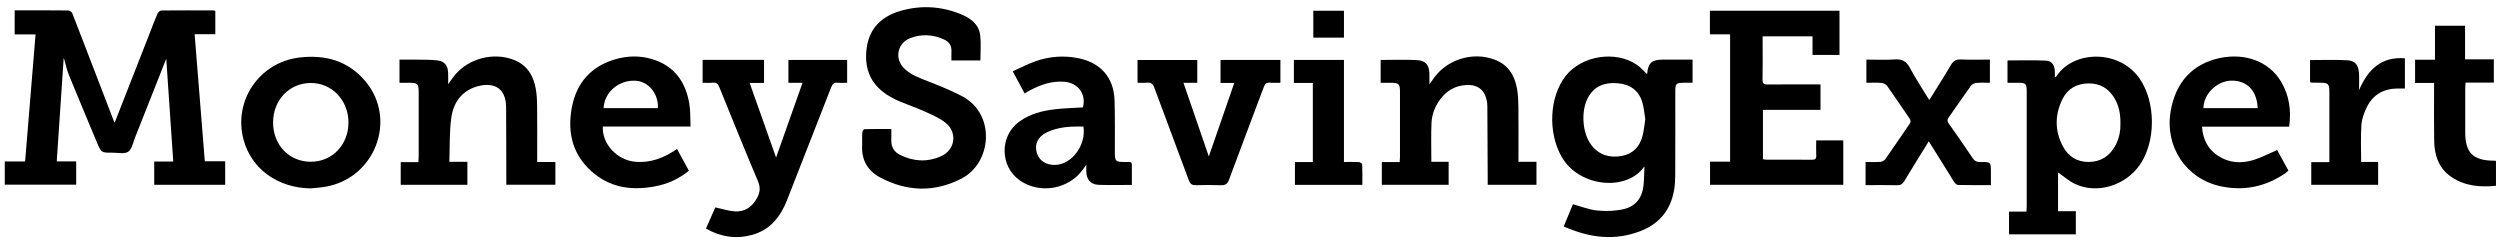
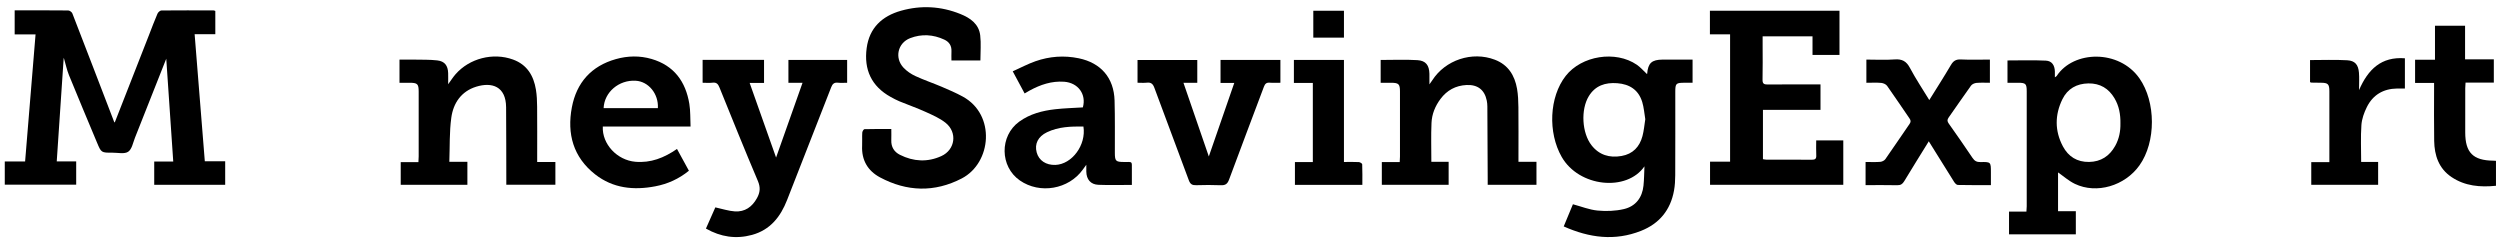
<svg xmlns="http://www.w3.org/2000/svg" width="174" height="17" viewBox="0 0 174 17" fill="none">
  <path d="M1.021 0.72C2.303 0.72 3.526 0.715 4.749 0.728C4.849 0.73 5 0.84 5.036 0.934C6.012 3.445 6.974 5.96 7.941 8.474C7.951 8.501 7.981 8.521 7.986 8.526C8.786 6.484 9.585 4.442 10.385 2.4C10.574 1.916 10.754 1.43 10.96 0.954C11.002 0.855 11.139 0.73 11.234 0.729C12.446 0.716 13.659 0.723 14.871 0.726C14.903 0.726 14.934 0.745 14.986 0.762V2.38H13.546C13.784 5.347 14.018 8.265 14.255 11.225H15.673V12.862H10.734V11.244H12.058C11.892 8.795 11.729 6.404 11.57 4.064C11.623 4.016 11.594 4.03 11.585 4.052C10.855 5.896 10.129 7.74 9.396 9.581C9.259 9.926 9.182 10.387 8.92 10.562C8.659 10.736 8.202 10.624 7.83 10.627C7.047 10.631 7.046 10.628 6.75 9.92C6.099 8.359 5.439 6.801 4.802 5.235C4.65 4.862 4.57 4.46 4.454 4.072C4.442 4.035 4.409 4.004 4.433 4.039C4.275 6.386 4.114 8.787 3.949 11.234H5.303V12.854H0.332V11.24H1.747C1.99 8.28 2.23 5.361 2.475 2.393H1.021V0.72Z" fill="black" />
  <path d="M114.454 11.577C113.227 13.36 109.896 13.027 108.692 10.918C107.728 9.231 107.822 6.755 108.974 5.282C110.077 3.873 112.442 3.495 113.922 4.506C114.178 4.682 114.386 4.927 114.624 5.149C114.609 5.157 114.64 5.149 114.641 5.139C114.704 4.391 114.953 4.156 115.715 4.148C116.403 4.141 117.092 4.147 117.803 4.147V5.759C117.618 5.759 117.441 5.759 117.264 5.759C116.643 5.759 116.6 5.801 116.6 6.404C116.6 8.333 116.605 10.263 116.596 12.193C116.595 12.553 116.575 12.918 116.51 13.271C116.264 14.62 115.49 15.565 114.212 16.069C112.395 16.786 110.624 16.558 108.835 15.759C109.059 15.22 109.272 14.706 109.475 14.216C110.061 14.373 110.615 14.599 111.187 14.654C111.795 14.712 112.438 14.691 113.03 14.55C113.84 14.358 114.301 13.756 114.387 12.919C114.433 12.474 114.433 12.024 114.454 11.576V11.577ZM114.512 8.297C114.445 7.899 114.417 7.489 114.301 7.105C114.045 6.259 113.421 5.855 112.557 5.791C111.727 5.729 111.028 5.956 110.577 6.7C110.012 7.631 110.1 9.253 110.769 10.109C111.301 10.79 112.02 11.003 112.857 10.857C113.649 10.719 114.116 10.219 114.316 9.472C114.417 9.095 114.448 8.698 114.512 8.295V8.297Z" fill="black" />
  <path d="M143.24 11.998V14.701H144.478V16.308H139.828V14.727H141.039C141.048 14.577 141.06 14.468 141.06 14.359C141.062 11.694 141.062 9.03 141.06 6.364C141.06 5.827 140.992 5.761 140.453 5.761C140.217 5.761 139.98 5.761 139.721 5.761V4.207C140.617 4.207 141.507 4.176 142.394 4.22C142.813 4.241 143.006 4.543 143.019 4.973C143.023 5.095 143.019 5.218 143.019 5.38C143.081 5.337 143.124 5.321 143.144 5.29C144.317 3.499 147.494 3.437 148.905 5.453C150.054 7.092 150.067 9.879 148.907 11.509C147.891 12.938 145.924 13.52 144.414 12.798C143.985 12.593 143.617 12.261 143.238 11.999L143.24 11.998ZM147.582 8.591C147.592 7.955 147.484 7.372 147.171 6.843C146.765 6.156 146.164 5.793 145.354 5.805C144.534 5.818 143.901 6.177 143.543 6.907C143.011 7.996 143.006 9.112 143.579 10.19C143.958 10.899 144.571 11.286 145.402 11.271C146.226 11.257 146.821 10.861 147.215 10.159C147.492 9.666 147.593 9.125 147.581 8.591H147.582Z" fill="black" />
  <path d="M126.151 3.822V2.531H122.679C122.679 2.76 122.679 2.983 122.679 3.204C122.679 3.984 122.692 4.763 122.673 5.541C122.666 5.818 122.765 5.883 123.024 5.881C124.111 5.869 125.199 5.876 126.287 5.876C126.42 5.876 126.553 5.876 126.707 5.876V7.645H122.701V11.079C122.787 11.091 122.862 11.112 122.937 11.112C123.991 11.114 125.044 11.108 126.098 11.118C126.331 11.12 126.424 11.056 126.412 10.813C126.394 10.477 126.408 10.139 126.408 9.77H128.293V12.863H119.019V11.251H120.414V2.389H119.01V0.746H128.028V3.822H126.153L126.151 3.822Z" fill="black" />
  <path d="M62.035 8.979C62.035 9.266 62.043 9.513 62.034 9.758C62.017 10.227 62.231 10.572 62.636 10.775C63.578 11.249 64.559 11.302 65.519 10.863C66.486 10.422 66.647 9.217 65.816 8.55C65.41 8.225 64.907 8.008 64.427 7.79C63.831 7.519 63.21 7.303 62.603 7.053C62.395 6.967 62.195 6.859 61.997 6.75C60.645 6.004 60.12 4.837 60.32 3.346C60.508 1.942 61.388 1.12 62.711 0.747C64.107 0.353 65.495 0.432 66.839 0.973C67.522 1.247 68.129 1.662 68.223 2.461C68.29 3.027 68.236 3.607 68.236 4.207H66.22C66.22 3.988 66.212 3.777 66.222 3.567C66.24 3.181 66.059 2.913 65.723 2.757C64.948 2.397 64.142 2.349 63.347 2.655C62.477 2.991 62.246 4.037 62.889 4.716C63.116 4.956 63.412 5.156 63.713 5.295C64.307 5.57 64.931 5.78 65.535 6.036C66.034 6.249 66.534 6.464 67.008 6.722C69.317 7.982 69.019 11.336 66.939 12.419C65.045 13.404 63.121 13.345 61.248 12.345C60.394 11.888 59.955 11.139 60.004 10.142C60.019 9.838 59.995 9.532 60.014 9.228C60.019 9.142 60.11 8.992 60.165 8.99C60.773 8.973 61.383 8.979 62.037 8.979H62.035Z" fill="black" />
  <path d="M31.192 5.863C31.387 5.597 31.53 5.369 31.705 5.169C32.673 4.06 34.317 3.639 35.704 4.143C36.686 4.5 37.141 5.269 37.301 6.241C37.365 6.628 37.381 7.026 37.384 7.42C37.395 8.572 37.388 9.723 37.388 10.874V11.275H38.655V12.857H35.239C35.239 12.711 35.239 12.578 35.239 12.444C35.235 10.786 35.237 9.126 35.225 7.467C35.215 6.007 34.235 5.695 33.141 6.035C32.102 6.358 31.55 7.177 31.411 8.188C31.273 9.185 31.313 10.207 31.273 11.262H32.53V12.861H27.89V11.286H29.122C29.13 11.125 29.14 11.005 29.14 10.885C29.142 9.384 29.142 7.882 29.14 6.381C29.14 5.841 29.056 5.761 28.506 5.761C28.282 5.761 28.056 5.761 27.805 5.761V4.147C28.15 4.147 28.498 4.142 28.845 4.149C29.377 4.16 29.911 4.144 30.438 4.204C30.95 4.263 31.175 4.567 31.191 5.084C31.199 5.326 31.192 5.569 31.192 5.864L31.192 5.863Z" fill="black" />
  <path d="M53.179 5.77H52.175C52.809 7.559 53.427 9.305 54.015 10.965C54.6 9.311 55.22 7.561 55.856 5.764H54.874V4.171H58.961V5.761C58.739 5.761 58.526 5.779 58.317 5.756C58.056 5.728 57.942 5.84 57.851 6.073C56.834 8.689 55.803 11.3 54.783 13.915C54.326 15.088 53.609 16.004 52.337 16.35C51.227 16.652 50.167 16.496 49.133 15.909C49.366 15.382 49.591 14.874 49.787 14.433C50.274 14.538 50.706 14.685 51.145 14.713C51.843 14.758 52.344 14.405 52.682 13.795C52.903 13.398 52.94 13.047 52.749 12.598C51.833 10.44 50.957 8.265 50.077 6.091C49.98 5.851 49.871 5.718 49.589 5.755C49.369 5.783 49.142 5.76 48.902 5.76V4.166H53.177V5.769L53.179 5.77Z" fill="black" />
  <path d="M96.094 5.76V4.173C96.959 4.173 97.808 4.135 98.651 4.186C99.239 4.221 99.472 4.544 99.487 5.134C99.493 5.359 99.488 5.583 99.488 5.872C99.574 5.75 99.631 5.676 99.681 5.597C100.588 4.173 102.458 3.551 104.04 4.156C104.972 4.512 105.424 5.25 105.587 6.182C105.66 6.602 105.676 7.034 105.681 7.462C105.693 8.591 105.685 9.719 105.685 10.848C105.685 10.971 105.685 11.093 105.685 11.26H106.938V12.863H103.544C103.544 12.702 103.544 12.559 103.544 12.415C103.536 10.745 103.529 9.074 103.52 7.404C103.519 7.269 103.506 7.132 103.479 7C103.326 6.25 102.842 5.88 102.074 5.917C101.312 5.953 100.708 6.283 100.255 6.891C99.887 7.384 99.66 7.944 99.633 8.548C99.593 9.437 99.622 10.328 99.622 11.261H100.825V12.86H96.175V11.281H97.42C97.428 11.119 97.438 11.009 97.438 10.899C97.44 9.387 97.44 7.874 97.438 6.362C97.438 5.848 97.346 5.763 96.818 5.761C96.592 5.761 96.365 5.761 96.096 5.761L96.094 5.76Z" fill="black" />
-   <path d="M21.613 13.112C19.34 13.08 17.509 11.765 16.957 9.745C16.213 7.024 18.048 4.326 20.86 4.001C22.667 3.792 24.253 4.243 25.438 5.663C27.67 8.337 26.09 12.426 22.625 13.002C22.29 13.058 21.951 13.076 21.613 13.111L21.613 13.112ZM19.007 8.529C19.009 10.096 20.126 11.258 21.632 11.258C23.124 11.258 24.257 10.075 24.254 8.518C24.251 6.972 23.093 5.765 21.622 5.776C20.127 5.787 19.005 6.968 19.007 8.529H19.007Z" fill="black" />
  <path d="M78.777 12.87C77.958 12.87 77.2 12.894 76.443 12.862C75.906 12.84 75.616 12.483 75.607 11.943C75.605 11.808 75.607 11.674 75.607 11.468C75.504 11.61 75.435 11.704 75.367 11.799C74.382 13.179 72.376 13.527 70.981 12.559C69.588 11.594 69.561 9.467 70.936 8.468C71.68 7.928 72.546 7.705 73.442 7.603C74.08 7.53 74.725 7.516 75.367 7.475C75.623 6.56 75.037 5.759 74.065 5.689C73.196 5.627 72.413 5.893 71.666 6.3C71.558 6.358 71.453 6.423 71.314 6.504C71.049 6.012 70.79 5.53 70.486 4.964C71.027 4.721 71.533 4.45 72.069 4.262C73.048 3.92 74.059 3.844 75.081 4.056C76.626 4.377 77.528 5.419 77.574 6.997C77.609 8.215 77.59 9.434 77.594 10.653C77.596 11.21 77.66 11.27 78.218 11.274C78.852 11.28 78.773 11.186 78.778 11.83C78.781 12.166 78.778 12.502 78.778 12.87H78.777ZM75.408 8.808C74.528 8.793 73.67 8.821 72.87 9.204C72.245 9.504 71.993 10.018 72.154 10.611C72.305 11.169 72.8 11.5 73.453 11.478C74.607 11.438 75.611 10.094 75.407 8.808H75.408Z" fill="black" />
  <path d="M41.955 8.806C41.896 10.033 42.953 11.148 44.218 11.259C45.29 11.353 46.218 10.989 47.119 10.367C47.396 10.873 47.668 11.371 47.948 11.883C47.248 12.453 46.469 12.803 45.614 12.966C44.108 13.256 42.664 13.11 41.422 12.136C39.895 10.938 39.453 9.31 39.802 7.471C40.127 5.753 41.15 4.596 42.868 4.113C43.69 3.881 44.527 3.864 45.35 4.104C46.917 4.561 47.723 5.683 47.978 7.23C48.061 7.735 48.037 8.257 48.063 8.806H41.956H41.955ZM45.788 7.524C45.845 6.532 45.138 5.67 44.243 5.619C43.078 5.551 42.059 6.412 42.012 7.524H45.788Z" fill="black" />
-   <path d="M159.326 8.814H153.259C153.323 9.702 153.666 10.388 154.391 10.855C155.156 11.348 155.999 11.395 156.841 11.137C157.395 10.967 157.916 10.686 158.489 10.44C158.726 10.873 158.996 11.365 159.272 11.869C159.206 11.929 159.155 11.989 159.093 12.032C157.722 12.988 156.202 13.313 154.573 12.968C152.148 12.453 150.666 10.211 151.075 7.758C151.414 5.726 152.603 4.437 154.505 4.038C156.287 3.665 157.941 4.295 158.767 5.69C159.334 6.647 159.481 7.688 159.326 8.814ZM157.134 7.526C157.084 6.279 156.353 5.565 155.241 5.616C154.271 5.661 153.361 6.564 153.36 7.526H157.134Z" fill="black" />
  <path d="M129.844 12.886V11.274C130.193 11.274 130.53 11.291 130.864 11.265C130.988 11.255 131.149 11.178 131.218 11.08C131.79 10.267 132.34 9.439 132.907 8.623C133.01 8.474 132.994 8.376 132.897 8.237C132.376 7.485 131.873 6.721 131.343 5.976C131.263 5.864 131.078 5.783 130.934 5.77C130.6 5.74 130.26 5.761 129.9 5.761V4.147C130.56 4.147 131.216 4.185 131.865 4.136C132.382 4.097 132.682 4.258 132.929 4.722C133.335 5.487 133.819 6.211 134.278 6.964C134.782 6.153 135.299 5.35 135.782 4.527C135.95 4.241 136.131 4.122 136.473 4.138C137.138 4.17 137.806 4.147 138.497 4.147V5.761C138.186 5.761 137.873 5.742 137.563 5.77C137.428 5.782 137.256 5.857 137.181 5.962C136.651 6.694 136.148 7.444 135.625 8.18C135.512 8.338 135.525 8.446 135.631 8.597C136.191 9.39 136.749 10.186 137.289 10.993C137.433 11.208 137.586 11.286 137.843 11.28C138.567 11.264 138.567 11.276 138.567 12.004V12.883C137.774 12.883 137.019 12.891 136.264 12.873C136.173 12.871 136.061 12.747 136.002 12.653C135.429 11.747 134.865 10.835 134.299 9.924C134.281 9.896 134.265 9.866 134.245 9.832C133.66 10.779 133.089 11.693 132.532 12.615C132.414 12.81 132.288 12.896 132.051 12.891C131.328 12.875 130.604 12.885 129.844 12.885V12.886Z" fill="black" />
  <path d="M89.116 4.171V5.76C88.867 5.76 88.622 5.776 88.38 5.755C88.147 5.736 88.047 5.825 87.966 6.042C87.162 8.197 86.337 10.344 85.542 12.502C85.426 12.816 85.272 12.905 84.957 12.892C84.391 12.868 83.823 12.872 83.257 12.89C82.983 12.899 82.845 12.826 82.742 12.547C81.953 10.399 81.134 8.261 80.345 6.113C80.24 5.826 80.103 5.72 79.809 5.755C79.609 5.778 79.403 5.759 79.172 5.759V4.174H83.331V5.761H82.368C82.982 7.543 83.578 9.274 84.134 10.89C84.694 9.272 85.292 7.545 85.906 5.771H84.949V4.17H89.116L89.116 4.171Z" fill="black" />
  <path d="M173.72 12.93C172.621 13.041 171.565 12.954 170.626 12.323C169.736 11.725 169.436 10.816 169.419 9.802C169.398 8.595 169.413 7.387 169.412 6.179C169.412 6.057 169.412 5.934 169.412 5.773H168.09V4.158H169.475V1.789H171.569V4.131H173.57V5.749H171.602C171.593 5.9 171.581 6.019 171.581 6.138C171.58 7.165 171.58 8.192 171.58 9.219C171.581 10.62 172.126 11.169 173.527 11.182C173.584 11.182 173.639 11.188 173.72 11.193V12.931V12.93Z" fill="black" />
  <path d="M160.779 5.714V4.181C161.653 4.181 162.512 4.145 163.366 4.194C163.912 4.226 164.138 4.507 164.183 5.056C164.214 5.425 164.189 5.798 164.189 6.271C164.818 4.819 165.745 3.93 167.381 4.057V6.161C167.188 6.161 167.011 6.158 166.835 6.161C165.876 6.176 165.152 6.604 164.731 7.456C164.539 7.842 164.383 8.281 164.354 8.706C164.295 9.544 164.337 10.389 164.337 11.271H165.518V12.864H160.864V11.286H162.124V10.893C162.124 9.381 162.124 7.869 162.124 6.357C162.124 5.853 162.032 5.762 161.537 5.759C161.31 5.758 161.084 5.755 160.858 5.75C160.838 5.75 160.819 5.732 160.781 5.714L160.779 5.714Z" fill="black" />
  <path d="M93.539 11.274C93.926 11.274 94.252 11.263 94.577 11.281C94.66 11.286 94.806 11.377 94.809 11.433C94.828 11.904 94.82 12.376 94.82 12.865H90.127V11.282H91.373V5.77H90.055V4.173H93.539V11.274V11.274Z" fill="black" />
  <path d="M93.539 0.748V2.619H91.406V0.748H93.539Z" fill="black" />
</svg>